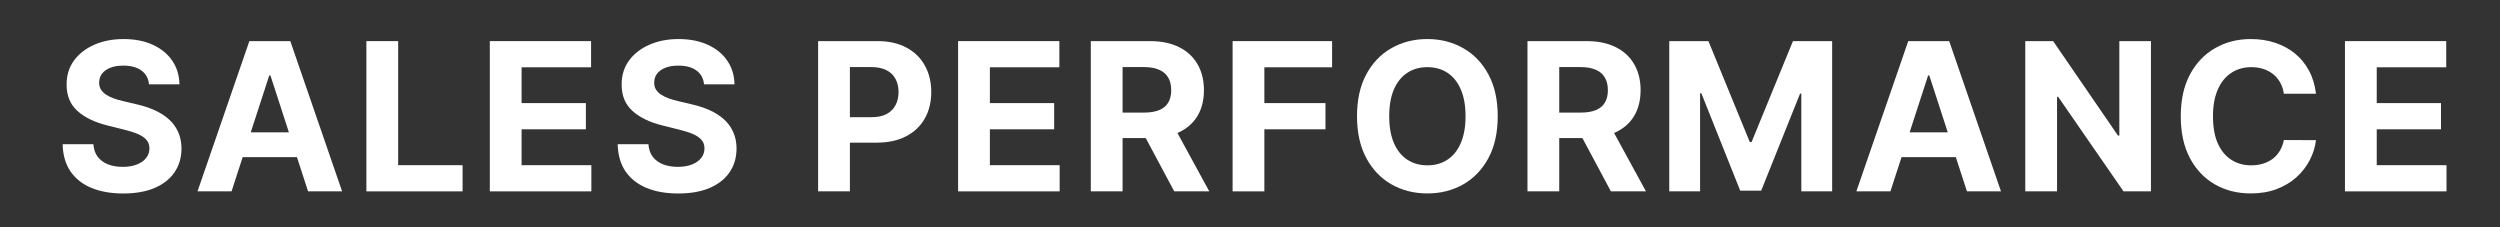
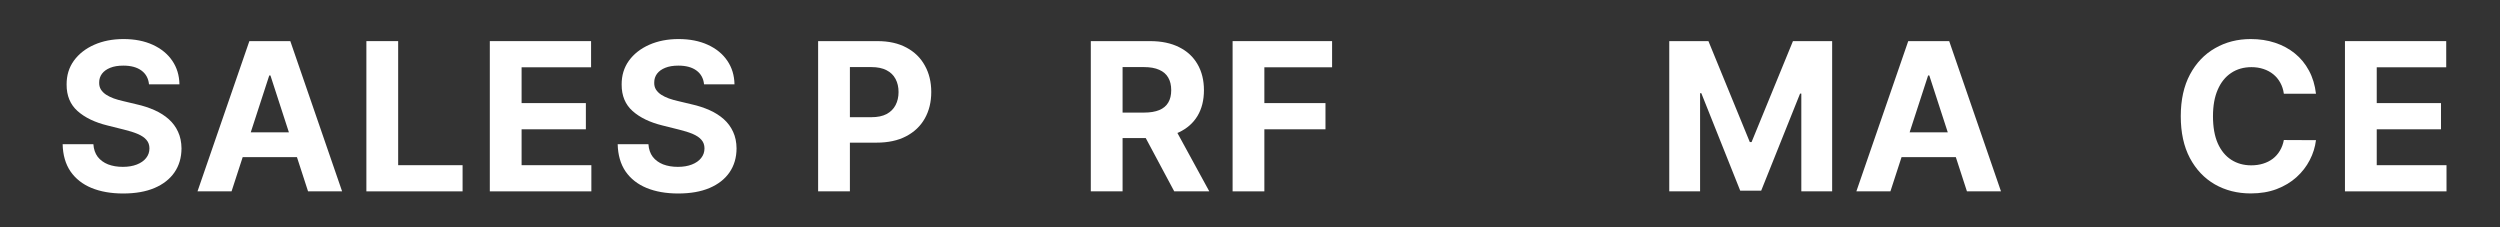
<svg xmlns="http://www.w3.org/2000/svg" width="121" height="11" viewBox="0 0 121 11" fill="none">
  <rect x="0" y="0" width="121" height="11" fill="#333333" stroke="none" />
  <path d="M113.496 9.262V1.99H118.397V3.257H115.034V4.99H118.144V6.258H115.034V7.995H118.411V9.262H113.496Z" fill="white" />
  <path d="M112.093 4.536H110.538C110.51 4.335 110.452 4.156 110.364 4C110.276 3.841 110.164 3.706 110.027 3.595C109.889 3.484 109.731 3.398 109.551 3.339C109.373 3.28 109.18 3.25 108.972 3.25C108.595 3.25 108.268 3.344 107.988 3.531C107.709 3.716 107.492 3.985 107.338 4.341C107.184 4.693 107.108 5.122 107.108 5.626C107.108 6.145 107.184 6.58 107.338 6.933C107.495 7.286 107.712 7.552 107.992 7.732C108.271 7.912 108.594 8.002 108.961 8.002C109.167 8.002 109.358 7.975 109.533 7.92C109.711 7.866 109.868 7.786 110.005 7.682C110.143 7.576 110.256 7.447 110.346 7.295C110.438 7.144 110.502 6.971 110.538 6.777L112.093 6.784C112.053 7.118 111.952 7.44 111.791 7.75C111.633 8.057 111.419 8.333 111.149 8.577C110.881 8.819 110.562 9.01 110.19 9.152C109.821 9.292 109.403 9.362 108.936 9.362C108.288 9.362 107.708 9.215 107.196 8.922C106.687 8.628 106.285 8.203 105.989 7.647C105.695 7.09 105.549 6.417 105.549 5.626C105.549 4.833 105.698 4.158 105.996 3.602C106.294 3.046 106.699 2.622 107.211 2.331C107.722 2.037 108.297 1.89 108.936 1.89C109.358 1.89 109.748 1.949 110.108 2.068C110.47 2.186 110.791 2.359 111.071 2.586C111.35 2.811 111.577 3.087 111.752 3.414C111.93 3.74 112.044 4.114 112.093 4.536Z" fill="white" />
-   <path d="M104.106 1.99V9.262H102.778L99.614 4.685H99.561V9.262H98.023V1.99H99.372L102.512 6.564H102.576V1.99H104.106Z" fill="white" />
  <path d="M91.496 9.262H89.848L92.359 1.99H94.341L96.848 9.262H95.2L93.378 3.652H93.321L91.496 9.262ZM91.393 6.404H95.285V7.604H91.393V6.404Z" fill="white" />
  <path d="M80.792 1.99H82.688L84.691 6.876H84.776L86.779 1.99H88.676V9.262H87.184V4.529H87.124L85.242 9.227H84.226L82.344 4.511H82.284V9.262H80.792V1.99Z" fill="white" />
-   <path d="M73.93 9.262V1.99H76.799C77.348 1.99 77.817 2.088 78.205 2.284C78.596 2.479 78.893 2.754 79.097 3.112C79.302 3.467 79.405 3.885 79.405 4.365C79.405 4.848 79.301 5.264 79.093 5.612C78.885 5.958 78.583 6.223 78.187 6.407C77.794 6.592 77.319 6.684 76.76 6.684H74.839V5.449H76.511C76.805 5.449 77.049 5.408 77.243 5.328C77.437 5.247 77.581 5.127 77.676 4.966C77.773 4.805 77.822 4.605 77.822 4.365C77.822 4.124 77.773 3.92 77.676 3.755C77.581 3.589 77.436 3.463 77.239 3.378C77.045 3.291 76.8 3.247 76.504 3.247H75.467V9.262H73.93ZM77.857 5.953L79.665 9.262H77.967L76.199 5.953H77.857Z" fill="white" />
-   <path d="M72.49 5.626C72.49 6.419 72.34 7.094 72.04 7.65C71.741 8.207 71.334 8.632 70.818 8.925C70.304 9.216 69.727 9.362 69.085 9.362C68.439 9.362 67.859 9.215 67.345 8.922C66.831 8.628 66.425 8.203 66.127 7.647C65.829 7.09 65.679 6.417 65.679 5.626C65.679 4.833 65.829 4.158 66.127 3.602C66.425 3.046 66.831 2.622 67.345 2.331C67.859 2.037 68.439 1.89 69.085 1.89C69.727 1.89 70.304 2.037 70.818 2.331C71.334 2.622 71.741 3.046 72.04 3.602C72.34 4.158 72.49 4.833 72.49 5.626ZM70.932 5.626C70.932 5.112 70.855 4.679 70.701 4.326C70.549 3.974 70.335 3.706 70.058 3.524C69.781 3.342 69.457 3.25 69.085 3.25C68.713 3.25 68.389 3.342 68.112 3.524C67.835 3.706 67.62 3.974 67.466 4.326C67.314 4.679 67.238 5.112 67.238 5.626C67.238 6.14 67.314 6.573 67.466 6.926C67.62 7.279 67.835 7.546 68.112 7.728C68.389 7.911 68.713 8.002 69.085 8.002C69.457 8.002 69.781 7.911 70.058 7.728C70.335 7.546 70.549 7.279 70.701 6.926C70.855 6.573 70.932 6.14 70.932 5.626Z" fill="white" />
  <path d="M59.658 9.262V1.99H64.473V3.257H61.195V4.99H64.153V6.258H61.195V9.262H59.658Z" fill="white" />
  <path d="M52.795 9.262V1.99H55.664C56.214 1.99 56.682 2.088 57.071 2.284C57.461 2.479 57.758 2.754 57.962 3.112C58.168 3.467 58.271 3.885 58.271 4.365C58.271 4.848 58.167 5.264 57.959 5.612C57.75 5.958 57.448 6.223 57.053 6.407C56.66 6.592 56.184 6.684 55.625 6.684H53.704V5.449H55.377C55.67 5.449 55.914 5.408 56.108 5.328C56.303 5.247 56.447 5.127 56.542 4.966C56.639 4.805 56.687 4.605 56.687 4.365C56.687 4.124 56.639 3.92 56.542 3.755C56.447 3.589 56.301 3.463 56.105 3.378C55.911 3.291 55.666 3.247 55.37 3.247H54.333V9.262H52.795ZM56.723 5.953L58.53 9.262H56.833L55.064 5.953H56.723Z" fill="white" />
-   <path d="M46.372 9.262V1.99H51.273V3.257H47.91V4.99H51.021V6.258H47.91V7.995H51.287V9.262H46.372Z" fill="white" />
  <path d="M39.597 9.262V1.99H42.467C43.019 1.99 43.488 2.095 43.877 2.306C44.265 2.514 44.561 2.804 44.764 3.176C44.97 3.545 45.073 3.971 45.073 4.454C45.073 4.937 44.969 5.363 44.761 5.733C44.553 6.102 44.251 6.39 43.855 6.596C43.462 6.802 42.986 6.904 42.428 6.904H40.599V5.672H42.179C42.475 5.672 42.719 5.621 42.911 5.52C43.105 5.415 43.249 5.272 43.344 5.09C43.441 4.905 43.49 4.693 43.49 4.454C43.49 4.213 43.441 4.002 43.344 3.822C43.249 3.64 43.105 3.499 42.911 3.4C42.717 3.298 42.47 3.247 42.172 3.247H41.135V9.262H39.597Z" fill="white" />
  <path d="M34.076 4.081C34.047 3.795 33.925 3.572 33.71 3.414C33.495 3.255 33.202 3.176 32.833 3.176C32.582 3.176 32.37 3.211 32.197 3.282C32.024 3.351 31.892 3.447 31.799 3.57C31.709 3.693 31.665 3.833 31.665 3.989C31.66 4.119 31.687 4.233 31.746 4.33C31.808 4.427 31.892 4.511 31.998 4.582C32.105 4.651 32.228 4.711 32.368 4.763C32.507 4.813 32.656 4.855 32.815 4.891L33.468 5.047C33.786 5.118 34.077 5.213 34.342 5.331C34.607 5.45 34.837 5.595 35.031 5.768C35.225 5.941 35.375 6.145 35.482 6.379C35.591 6.613 35.647 6.882 35.649 7.185C35.647 7.63 35.533 8.016 35.308 8.343C35.085 8.667 34.763 8.919 34.342 9.099C33.923 9.277 33.417 9.365 32.826 9.365C32.239 9.365 31.727 9.275 31.292 9.096C30.858 8.916 30.52 8.649 30.276 8.297C30.035 7.941 29.908 7.502 29.896 6.979H31.384C31.401 7.223 31.47 7.426 31.593 7.59C31.719 7.751 31.886 7.873 32.094 7.956C32.305 8.036 32.543 8.076 32.808 8.076C33.068 8.076 33.294 8.038 33.486 7.963C33.68 7.887 33.831 7.782 33.937 7.647C34.044 7.512 34.097 7.357 34.097 7.181C34.097 7.018 34.048 6.881 33.951 6.77C33.857 6.658 33.717 6.564 33.532 6.485C33.35 6.407 33.126 6.336 32.861 6.272L32.069 6.074C31.456 5.924 30.972 5.691 30.617 5.374C30.262 5.057 30.085 4.629 30.088 4.092C30.085 3.652 30.203 3.267 30.439 2.938C30.678 2.609 31.006 2.352 31.423 2.167C31.84 1.983 32.313 1.89 32.843 1.89C33.383 1.89 33.854 1.983 34.257 2.167C34.662 2.352 34.977 2.609 35.201 2.938C35.426 3.267 35.542 3.648 35.549 4.081H34.076Z" fill="white" />
  <path d="M23.707 9.262V1.99H28.608V3.257H25.245V4.99H28.356V6.258H25.245V7.995H28.622V9.262H23.707Z" fill="white" />
  <path d="M17.733 9.262V1.99H19.271V7.995H22.389V9.262H17.733Z" fill="white" />
  <path d="M11.207 9.262H9.559L12.069 1.99H14.051L16.558 9.262H14.91L13.089 3.652H13.032L11.207 9.262ZM11.104 6.404H14.996V7.604H11.104V6.404Z" fill="white" />
  <path d="M7.212 4.081C7.183 3.795 7.061 3.572 6.846 3.414C6.63 3.255 6.338 3.176 5.969 3.176C5.718 3.176 5.506 3.211 5.333 3.282C5.16 3.351 5.028 3.447 4.935 3.57C4.845 3.693 4.8 3.833 4.8 3.989C4.796 4.119 4.823 4.233 4.882 4.33C4.944 4.427 5.028 4.511 5.134 4.582C5.241 4.651 5.364 4.711 5.503 4.763C5.643 4.813 5.792 4.855 5.951 4.891L6.604 5.047C6.922 5.118 7.213 5.213 7.478 5.331C7.743 5.45 7.973 5.595 8.167 5.768C8.361 5.941 8.511 6.145 8.618 6.379C8.727 6.613 8.782 6.882 8.785 7.185C8.782 7.63 8.669 8.016 8.444 8.343C8.221 8.667 7.899 8.919 7.478 9.099C7.059 9.277 6.553 9.365 5.962 9.365C5.374 9.365 4.863 9.275 4.427 9.096C3.994 8.916 3.656 8.649 3.412 8.297C3.17 7.941 3.044 7.502 3.032 6.979H4.52C4.536 7.223 4.606 7.426 4.729 7.59C4.855 7.751 5.022 7.873 5.23 7.956C5.441 8.036 5.679 8.076 5.944 8.076C6.204 8.076 6.43 8.038 6.622 7.963C6.816 7.887 6.967 7.782 7.073 7.647C7.18 7.512 7.233 7.357 7.233 7.181C7.233 7.018 7.184 6.881 7.087 6.77C6.993 6.658 6.853 6.564 6.668 6.485C6.486 6.407 6.262 6.336 5.997 6.272L5.205 6.074C4.592 5.924 4.108 5.691 3.753 5.374C3.398 5.057 3.221 4.629 3.224 4.092C3.221 3.652 3.338 3.267 3.575 2.938C3.814 2.609 4.142 2.352 4.559 2.167C4.976 1.983 5.449 1.89 5.979 1.89C6.519 1.89 6.99 1.983 7.393 2.167C7.797 2.352 8.112 2.609 8.337 2.938C8.562 3.267 8.678 3.648 8.685 4.081H7.212Z" fill="white" />
</svg>